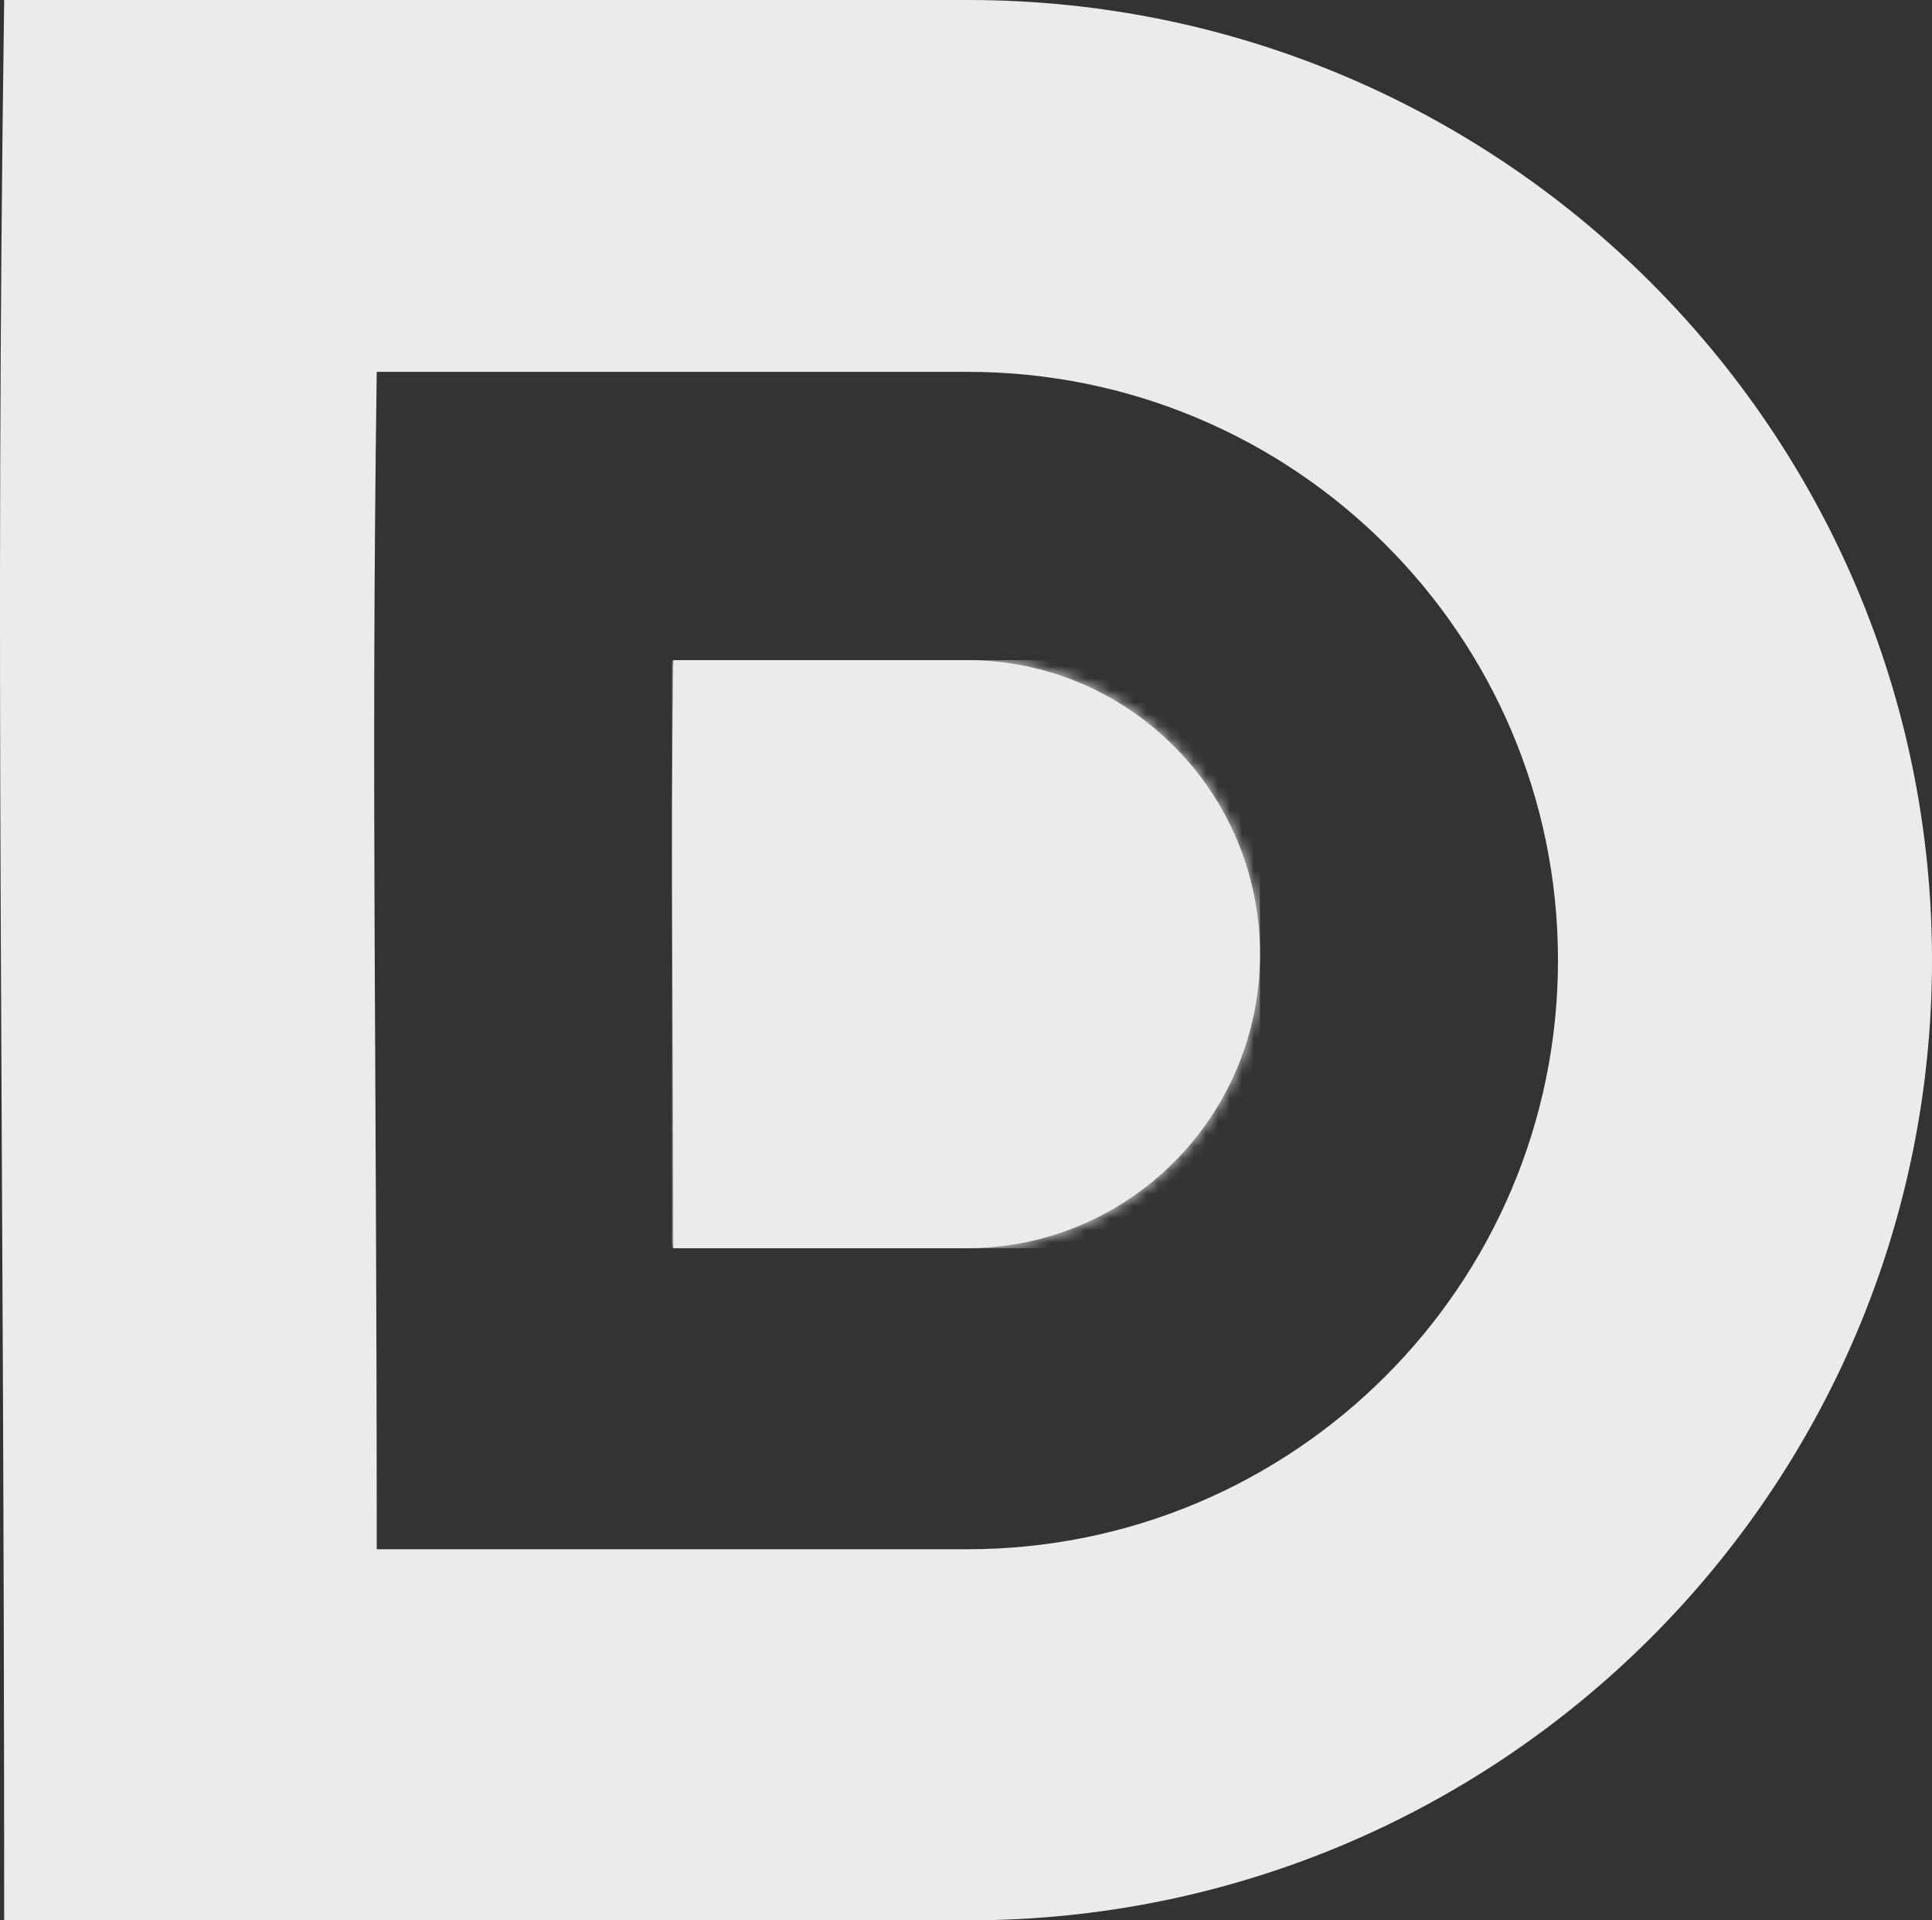
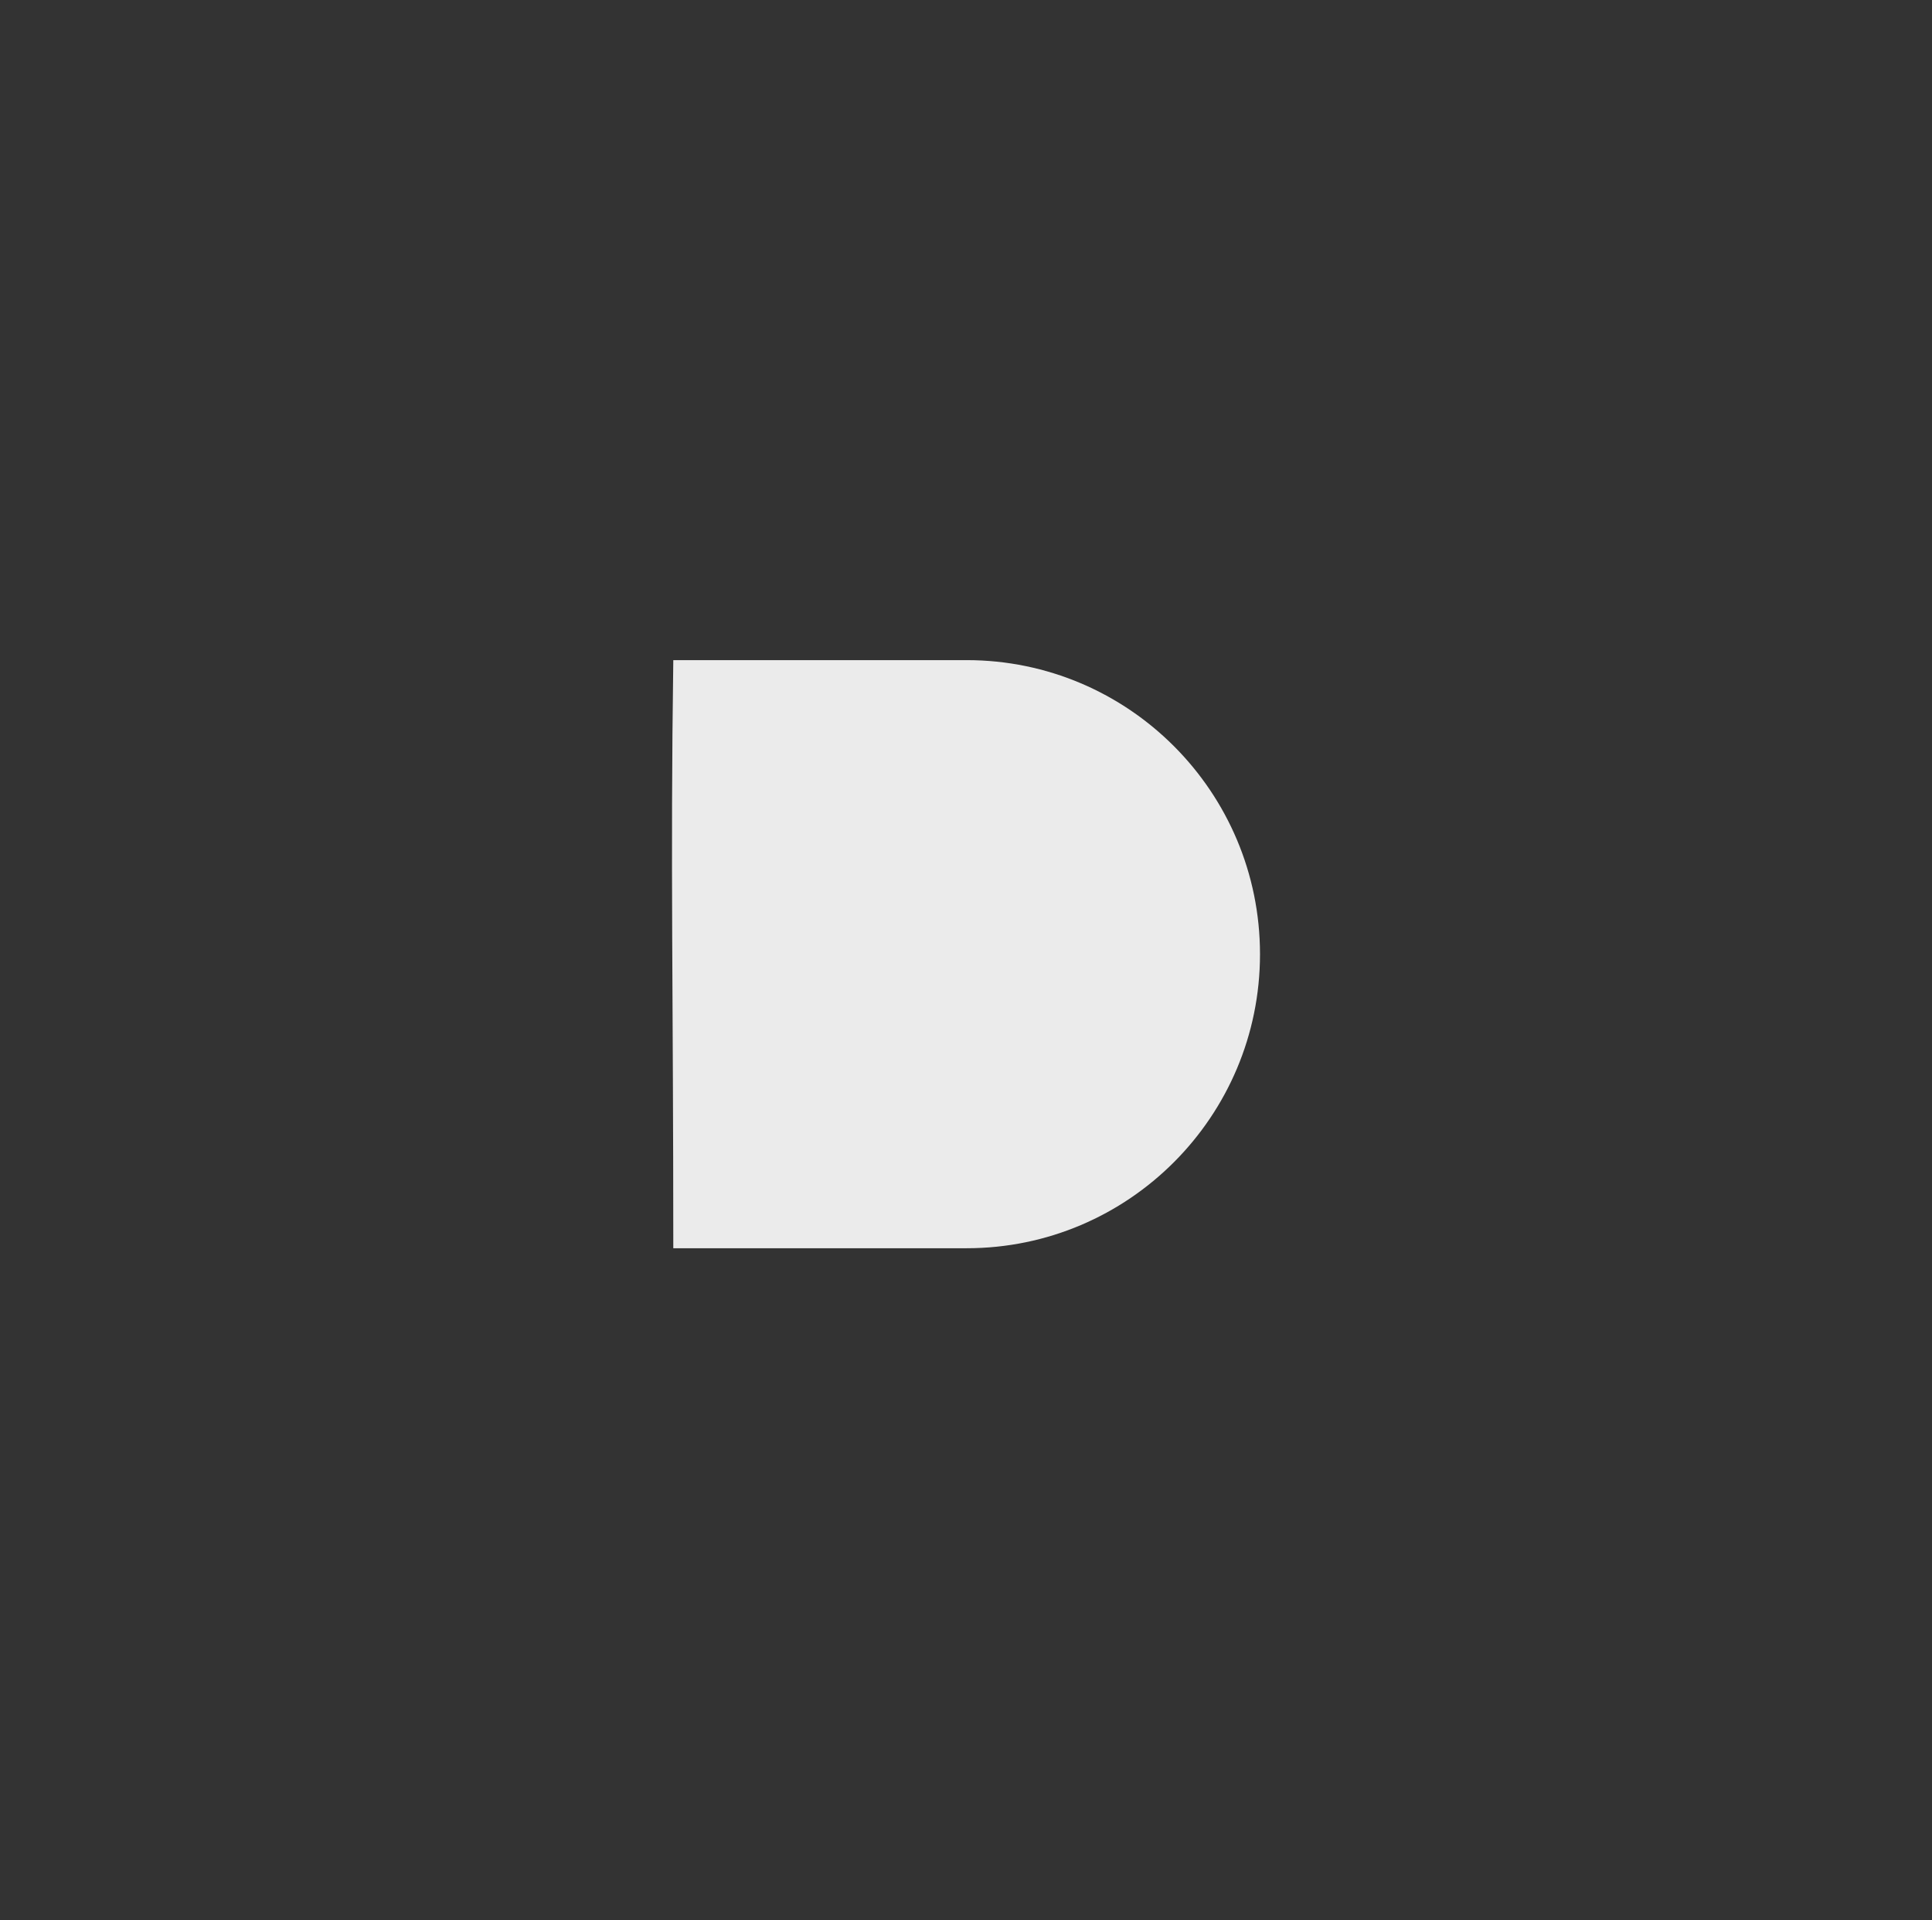
<svg xmlns="http://www.w3.org/2000/svg" width="161" height="160" viewBox="0 0 161 160" fill="none">
  <rect x="0" y="0" width="161" height="160" fill="#333333" stroke="none" />
-   <path fill-rule="evenodd" clip-rule="evenodd" d="M80.674 0H0.348C-0.435 55.91 0.348 90.906 0.348 160H80.674C125.019 160 161 124.165 161 80C161 35.835 125.019 0 80.674 0ZM80.614 129.079H31.395C31.395 86.712 30.914 65.258 31.395 30.981H80.614C107.81 30.981 129.832 52.914 129.832 80C129.832 107.086 107.81 129.079 80.614 129.079Z" fill="#EBEBEB" />
  <path d="M80.554 104C94.048 104 105 93.023 105 79.5C105 65.977 94.048 55 80.554 55H56.108C55.865 72.102 56.108 82.835 56.108 104H80.554V104Z" fill="#EBEBEB" />
  <mask id="mask0_221_2" style="mask-type:luminance" maskUnits="userSpaceOnUse" x="56" y="55" width="49" height="49">
    <path d="M80.554 104C94.048 104 105 93.023 105 79.5C105 65.977 94.048 55 80.554 55H56.108C55.865 72.102 56.108 82.835 56.108 104H80.554V104Z" fill="white" />
  </mask>
  <g mask="url(#mask0_221_2)">
-     <path d="M105 55H56V104H105V55Z" fill="#EBEBEB" />
-   </g>
+     </g>
</svg>